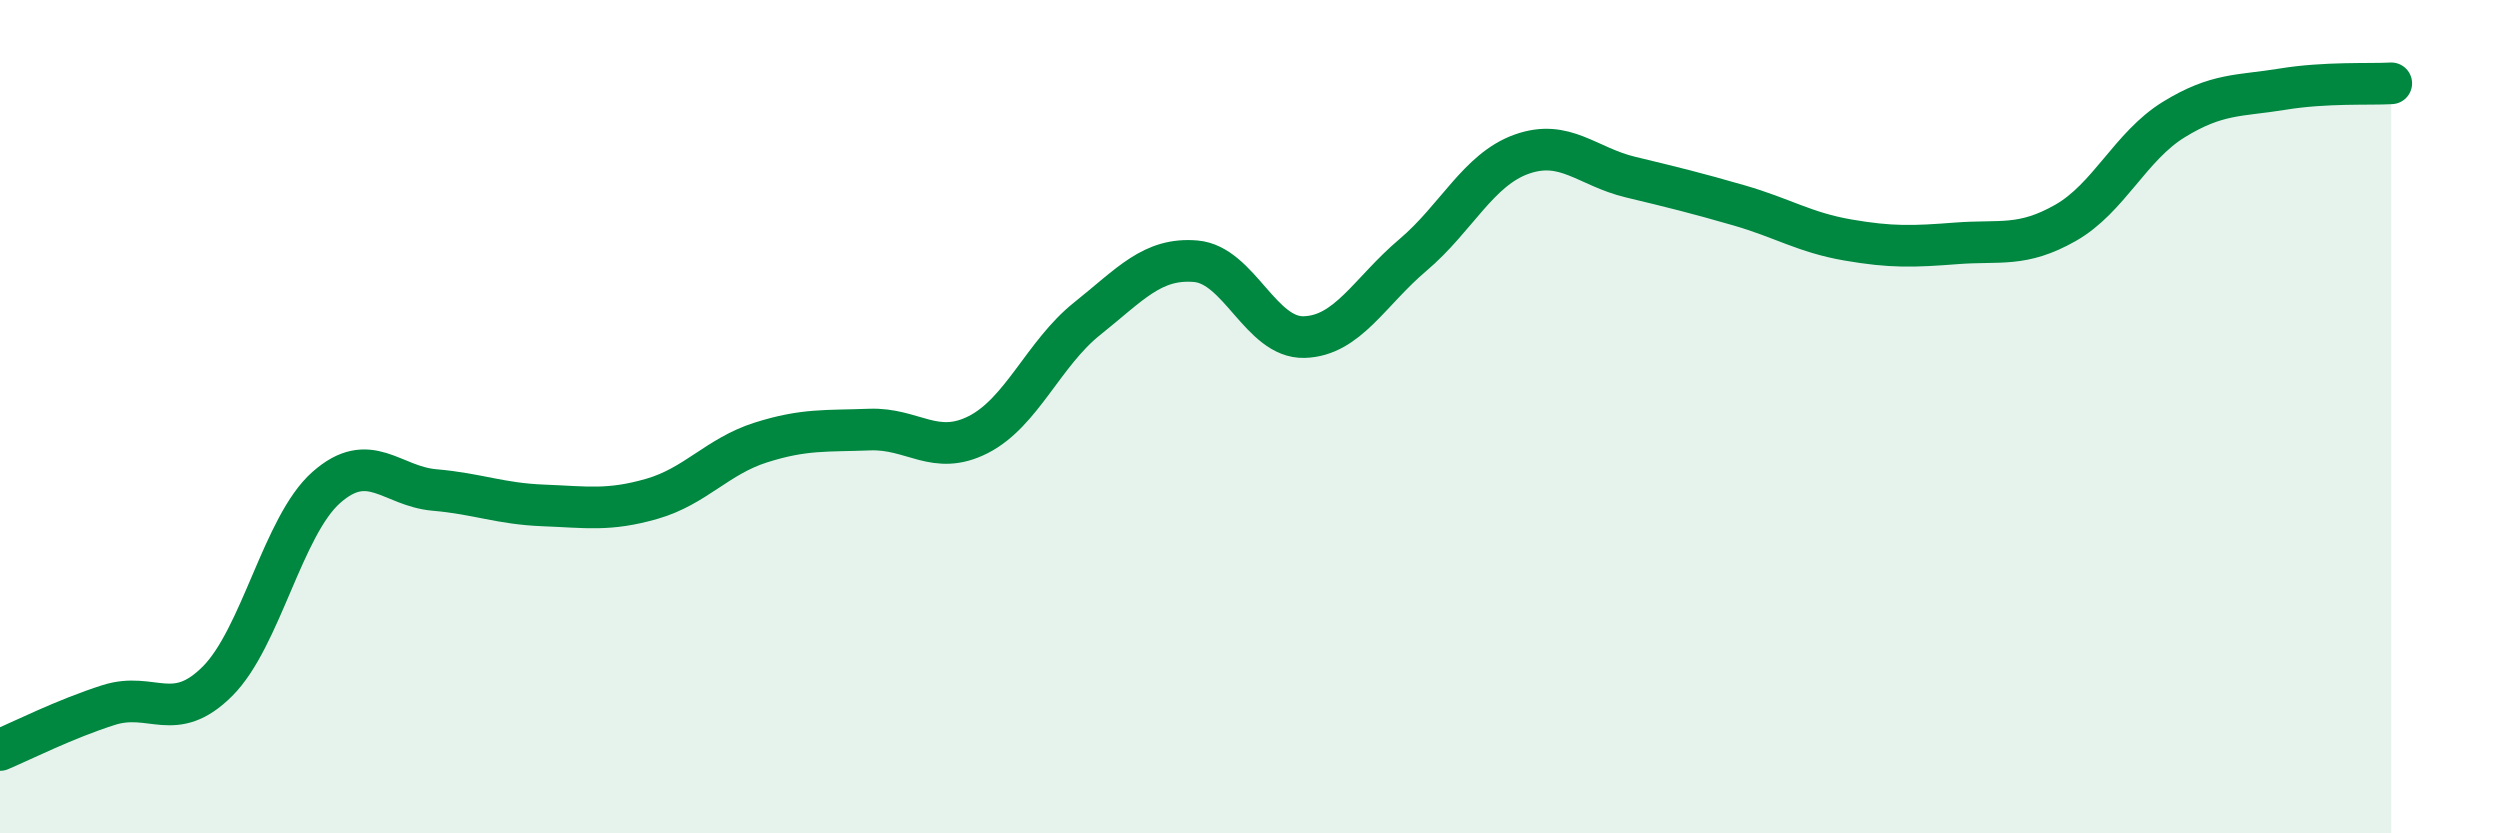
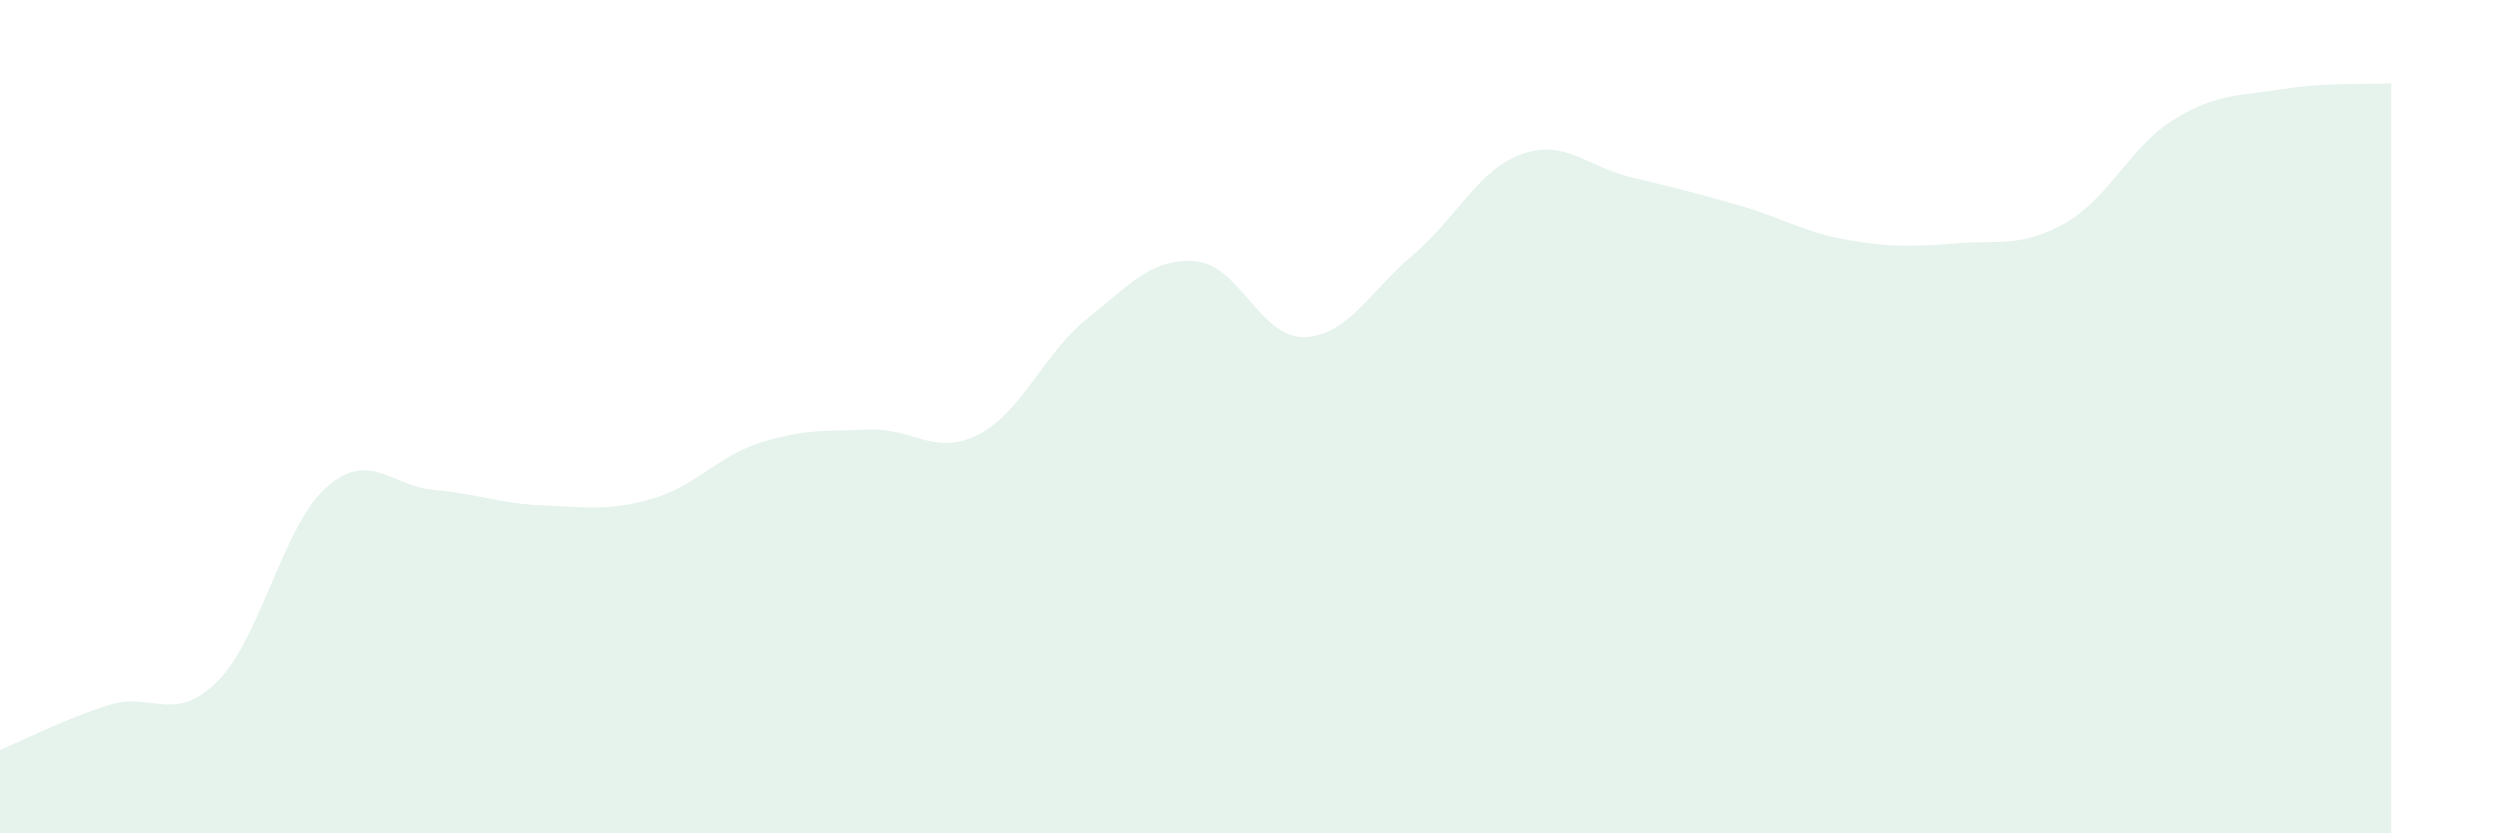
<svg xmlns="http://www.w3.org/2000/svg" width="60" height="20" viewBox="0 0 60 20">
  <path d="M 0,18 C 0.52,17.78 1.57,17.25 2.61,16.92 C 3.65,16.59 4.18,17.39 5.22,16.35 C 6.26,15.31 6.79,12.62 7.83,11.7 C 8.87,10.78 9.39,11.67 10.43,11.76 C 11.47,11.85 12,12.09 13.04,12.13 C 14.08,12.17 14.61,12.27 15.65,11.97 C 16.69,11.67 17.22,10.95 18.26,10.62 C 19.3,10.29 19.83,10.35 20.87,10.31 C 21.91,10.27 22.44,10.96 23.48,10.43 C 24.52,9.9 25.05,8.48 26.09,7.65 C 27.13,6.82 27.66,6.18 28.7,6.27 C 29.74,6.36 30.26,8.12 31.3,8.09 C 32.34,8.06 32.87,7 33.91,6.12 C 34.95,5.24 35.48,4.07 36.52,3.7 C 37.56,3.33 38.09,4 39.13,4.25 C 40.17,4.5 40.7,4.63 41.74,4.93 C 42.78,5.23 43.31,5.58 44.35,5.76 C 45.39,5.94 45.92,5.92 46.96,5.84 C 48,5.76 48.53,5.94 49.57,5.35 C 50.61,4.76 51.13,3.51 52.17,2.87 C 53.21,2.23 53.74,2.31 54.78,2.14 C 55.82,1.97 56.87,2.03 57.39,2L57.39 20L0 20Z" fill="#008740" opacity="0.1" stroke-linecap="round" stroke-linejoin="round" />
-   <path d="M 0,18 C 0.52,17.78 1.57,17.25 2.61,16.92 C 3.65,16.59 4.18,17.39 5.22,16.35 C 6.26,15.31 6.79,12.62 7.83,11.7 C 8.87,10.78 9.39,11.67 10.43,11.76 C 11.47,11.85 12,12.09 13.04,12.13 C 14.08,12.17 14.61,12.27 15.65,11.97 C 16.69,11.67 17.22,10.95 18.26,10.62 C 19.3,10.29 19.83,10.35 20.87,10.31 C 21.91,10.27 22.44,10.96 23.48,10.43 C 24.52,9.9 25.05,8.48 26.09,7.65 C 27.13,6.82 27.66,6.18 28.7,6.27 C 29.74,6.36 30.26,8.12 31.3,8.09 C 32.34,8.06 32.87,7 33.91,6.12 C 34.95,5.24 35.48,4.07 36.52,3.7 C 37.56,3.33 38.09,4 39.13,4.25 C 40.17,4.5 40.7,4.63 41.74,4.93 C 42.78,5.23 43.31,5.58 44.35,5.76 C 45.39,5.94 45.92,5.92 46.96,5.84 C 48,5.76 48.53,5.94 49.57,5.35 C 50.61,4.76 51.13,3.51 52.17,2.87 C 53.21,2.23 53.74,2.31 54.78,2.14 C 55.82,1.97 56.87,2.03 57.39,2" stroke="#008740" stroke-width="1" fill="none" stroke-linecap="round" stroke-linejoin="round" />
</svg>